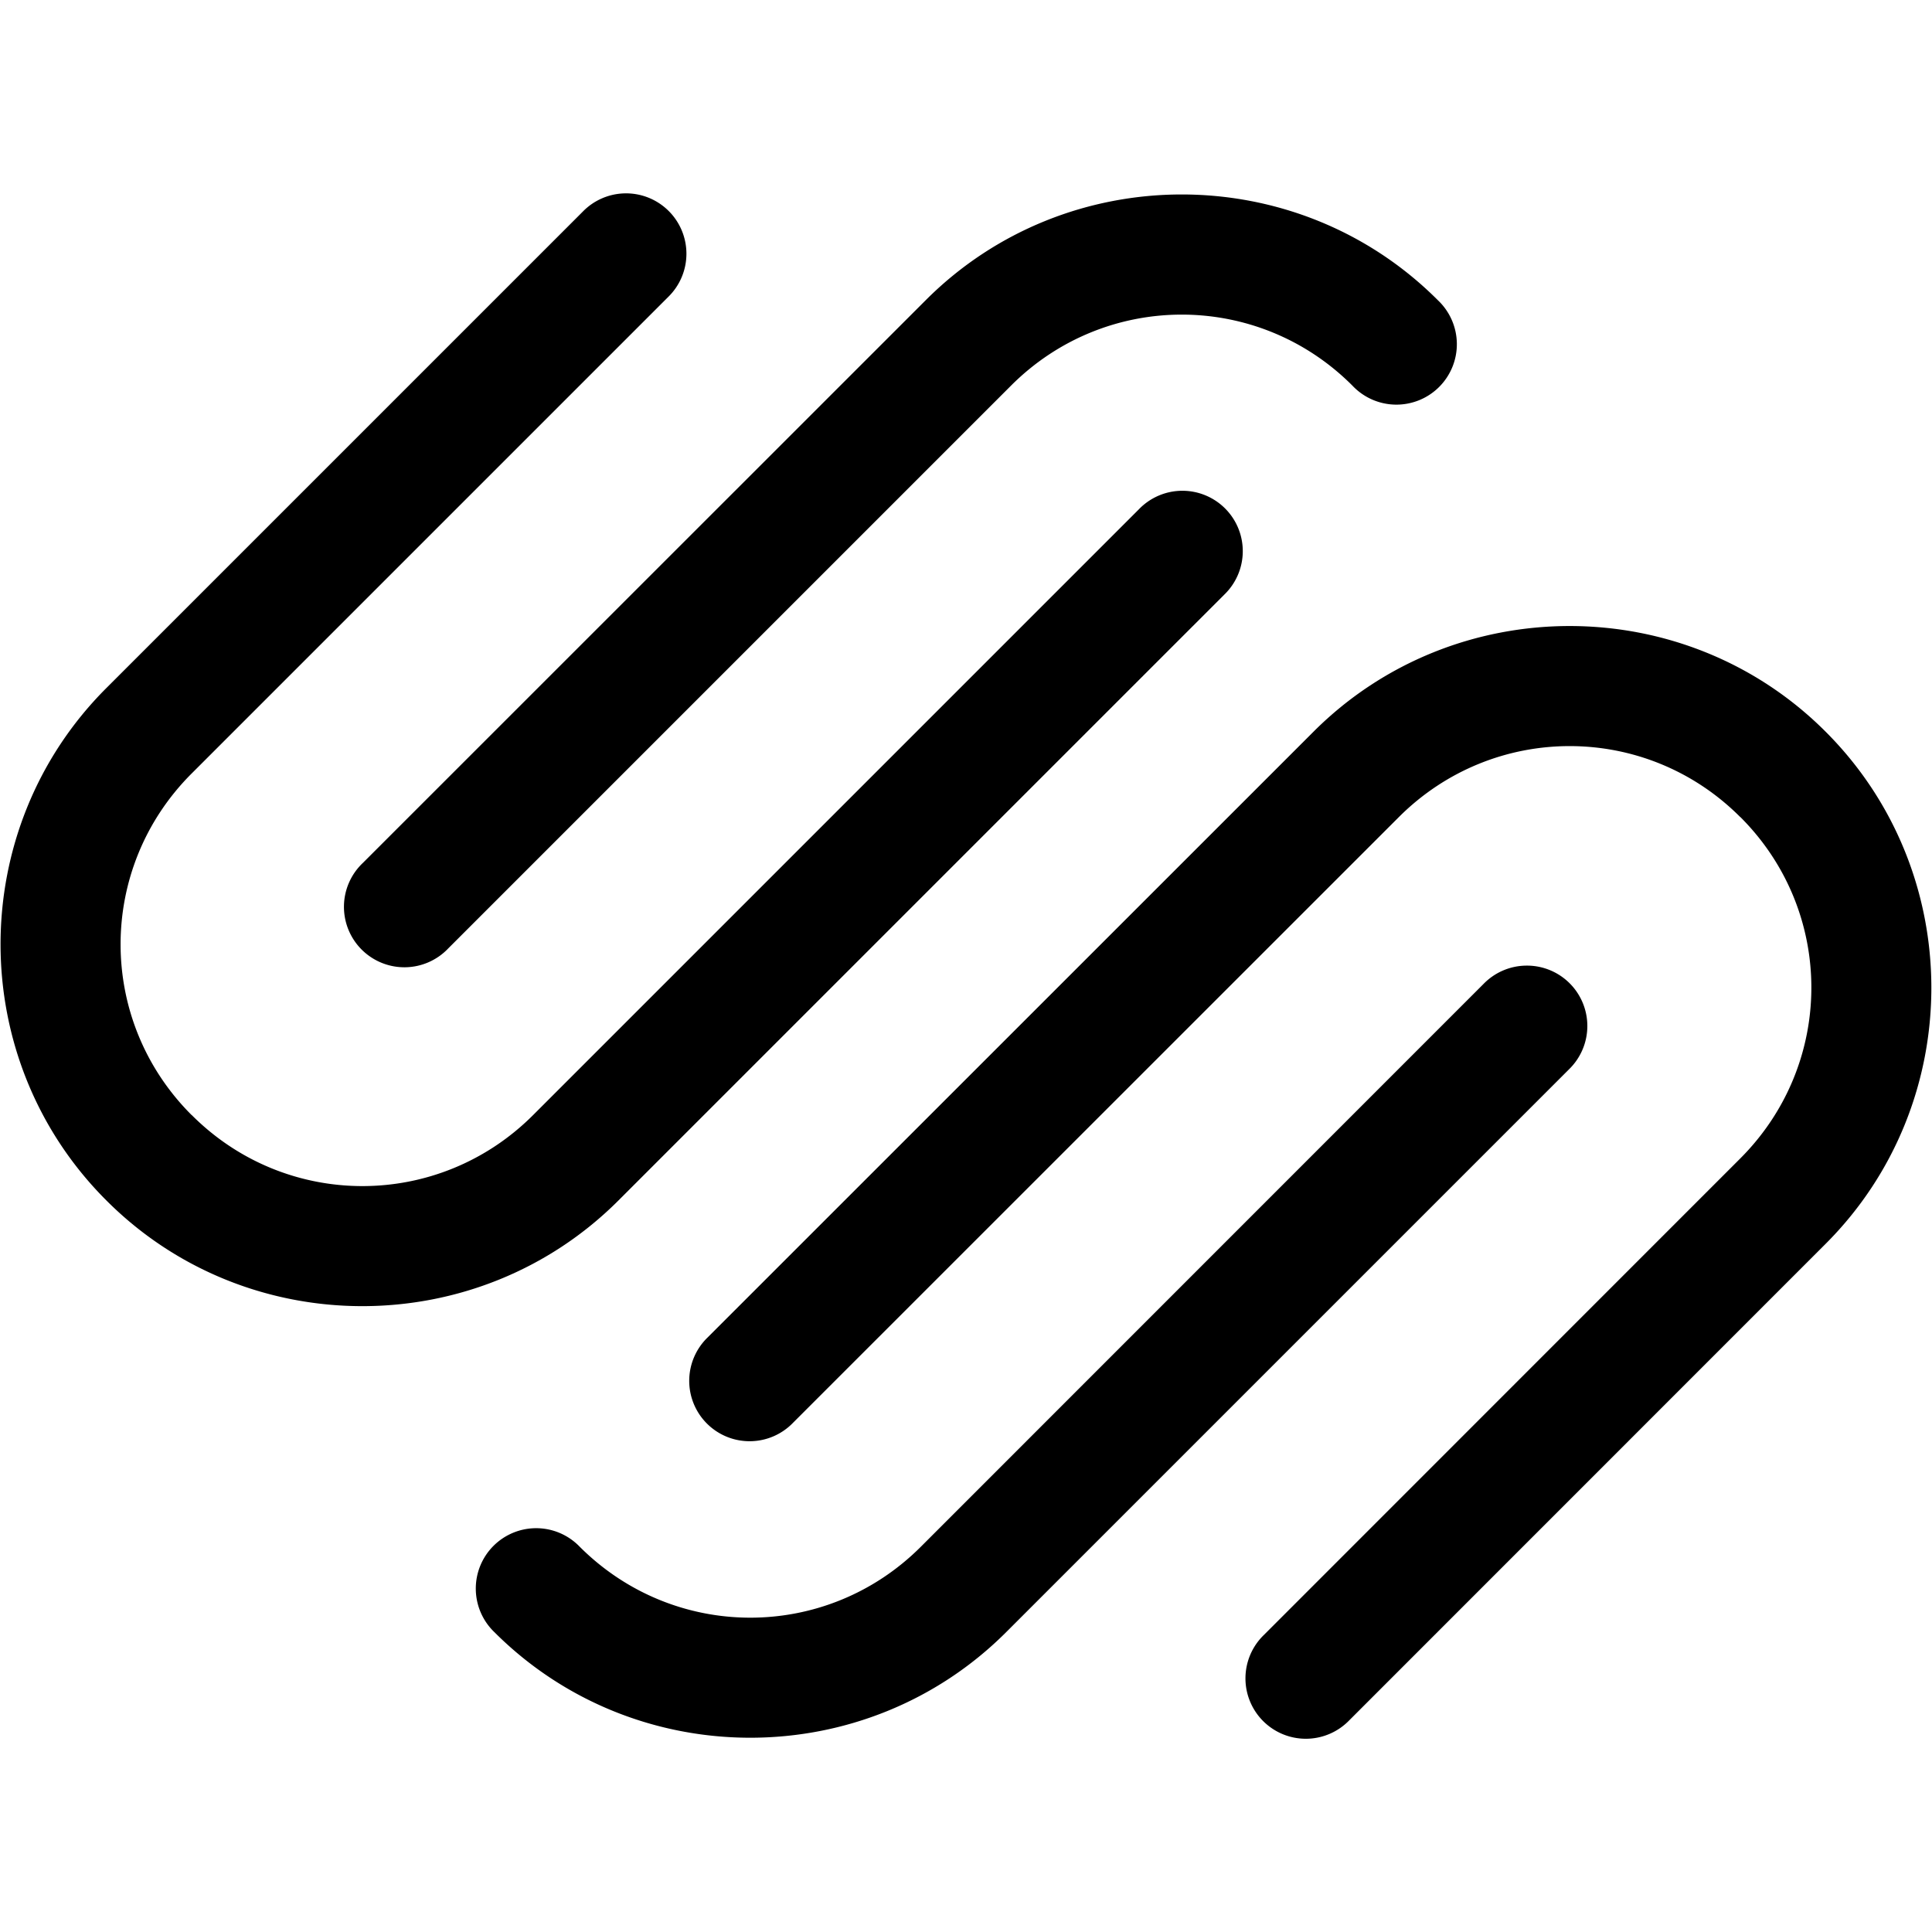
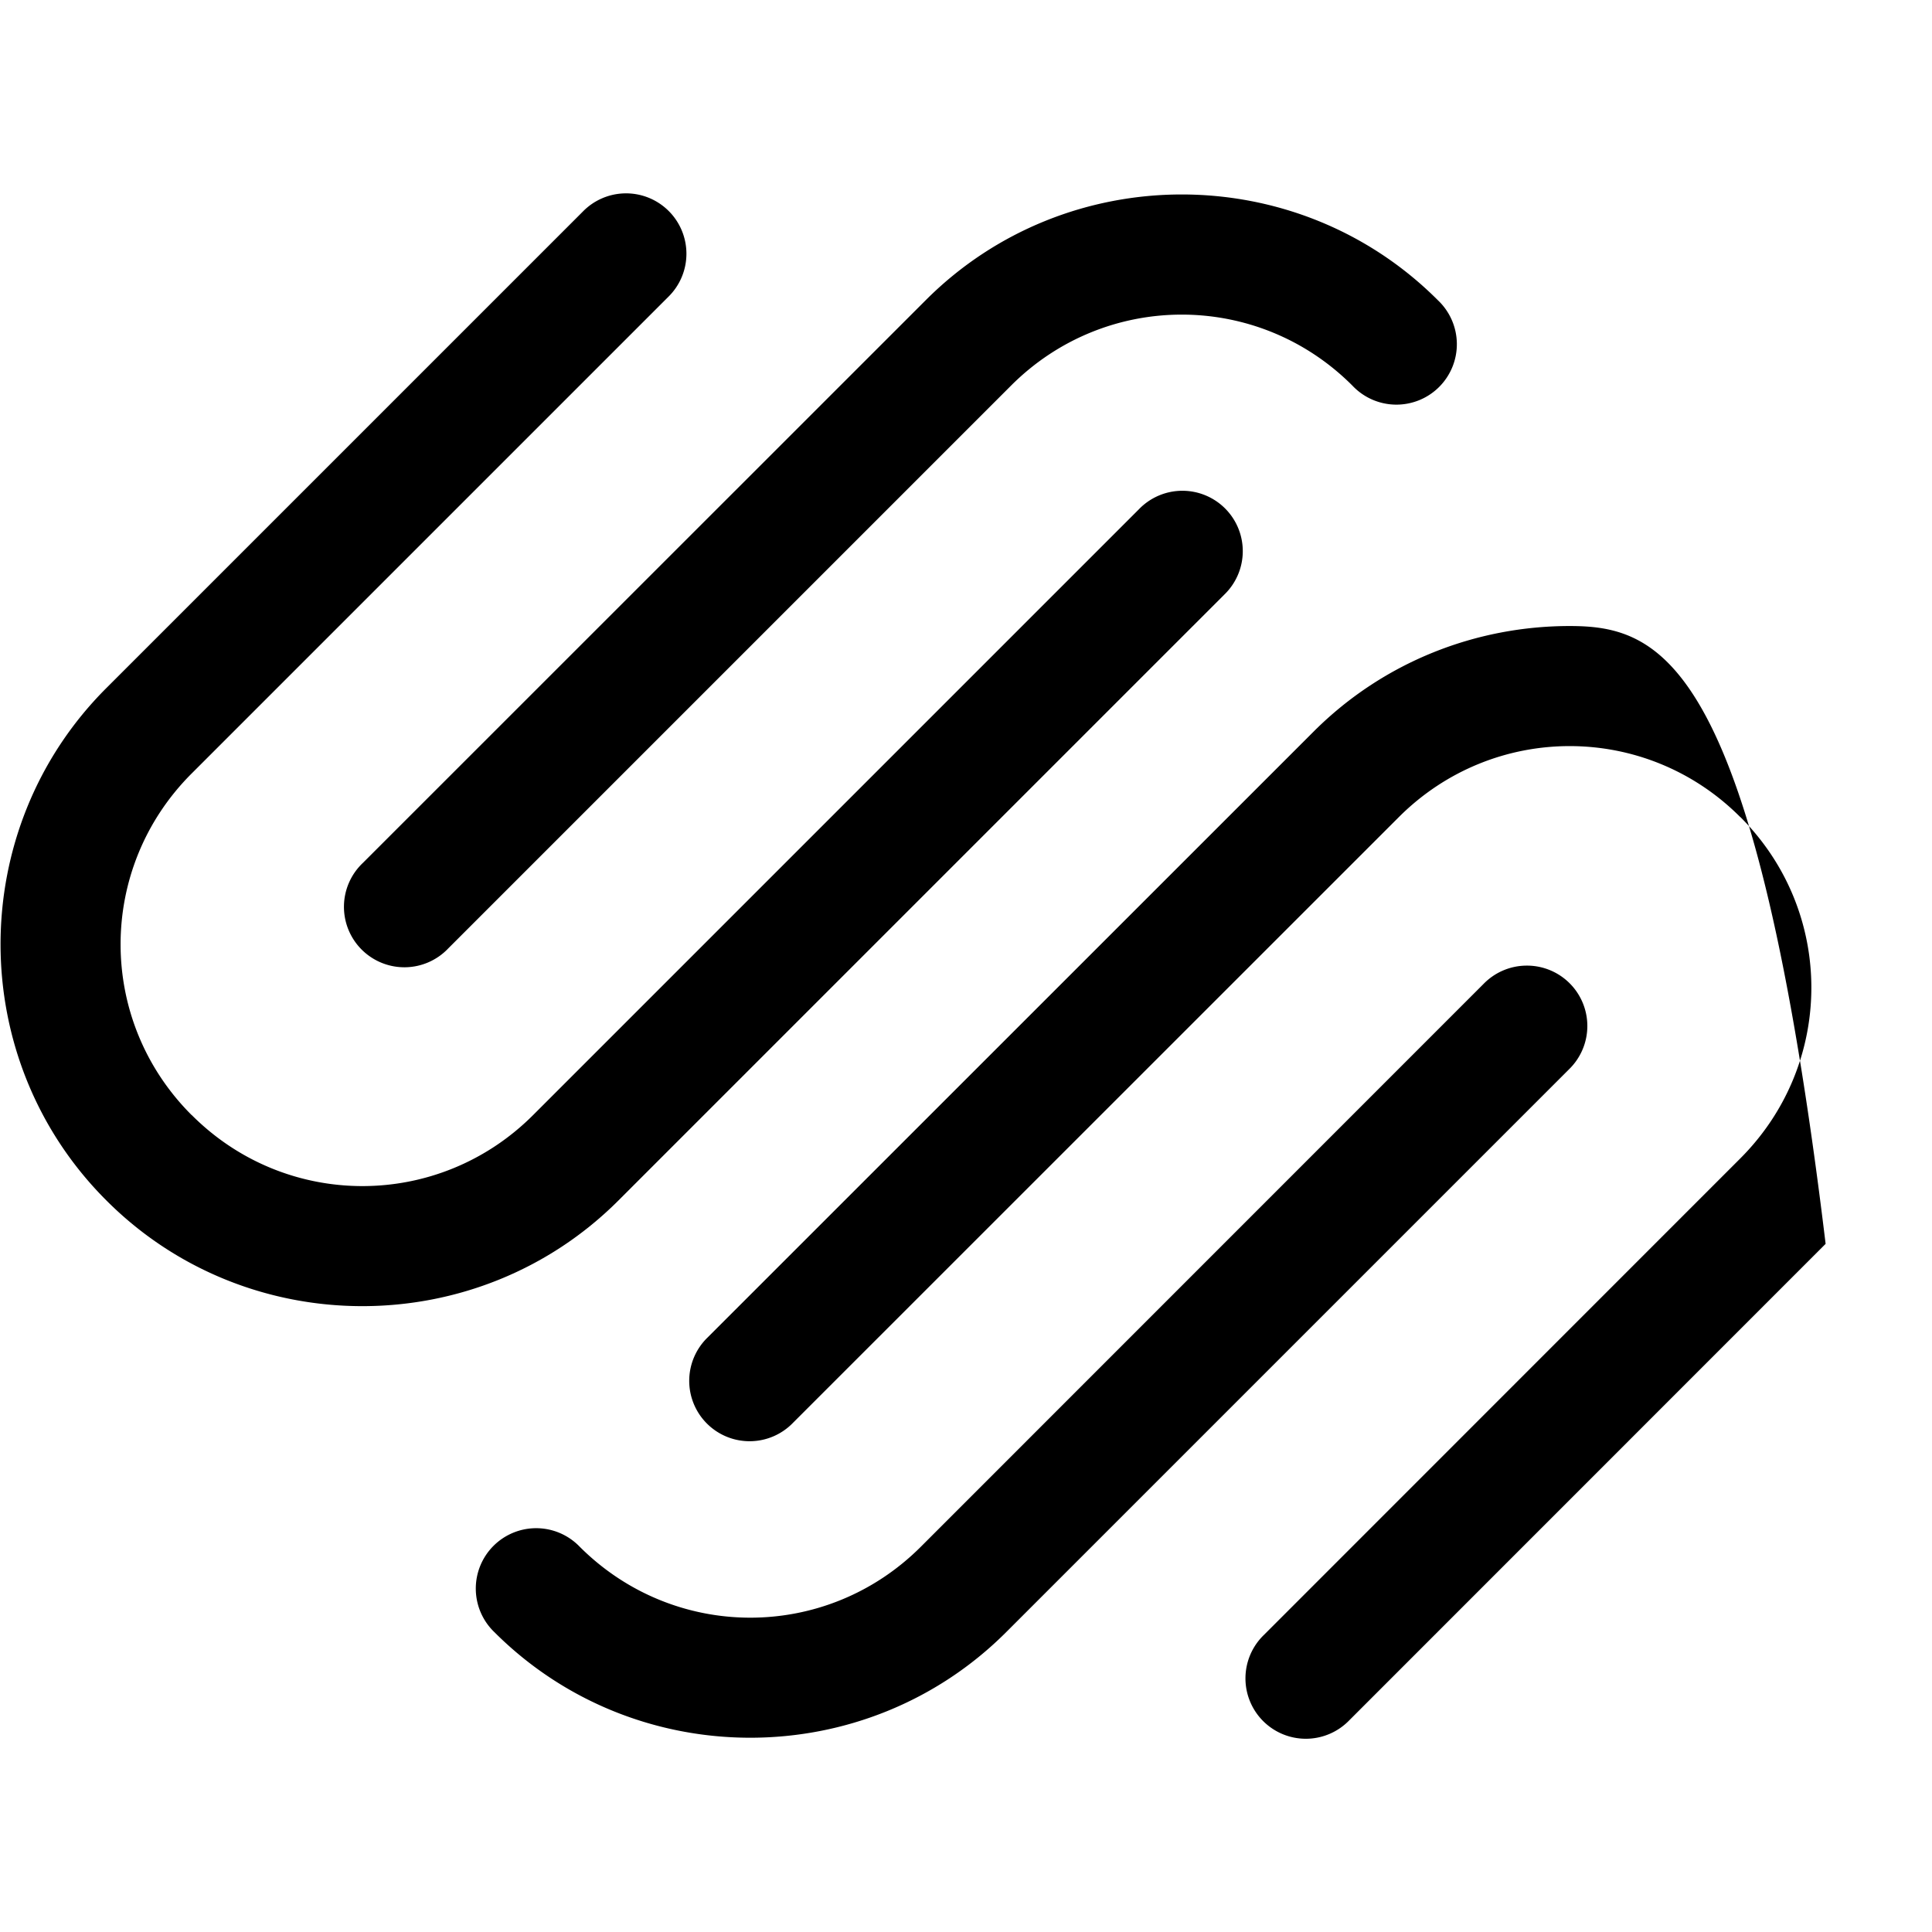
<svg xmlns="http://www.w3.org/2000/svg" viewBox="0 0 32 32" width="480px" height="480px">
-   <path d="M 10.34 3.203 A 1 1 0 0 0 9.652 3.506 L 1.758 11.4 C -0.575 13.733 -0.574 17.551 1.762 19.883 C 4.094 22.219 7.912 22.216 10.244 19.883 L 20.279 9.848 A 1 1 0 1 0 18.865 8.434 L 8.83 18.469 C 7.263 20.037 4.742 20.038 3.176 18.469 A 1 1 0 0 0 3.174 18.469 C 1.605 16.903 1.606 14.38 3.172 12.814 L 11.066 4.92 A 1 1 0 0 0 10.34 3.203 z M 19.574 3.221 C 18.036 3.221 16.498 3.805 15.332 4.973 L 6.012 14.291 A 1.001 1.001 0 1 0 7.426 15.707 L 16.746 6.387 C 18.312 4.819 20.835 4.819 22.4 6.387 A 1.001 1.001 0 1 0 23.816 4.973 C 22.65 3.805 21.112 3.221 19.574 3.221 z M 25.998 10.369 C 24.46 10.369 22.922 10.953 21.756 12.119 L 11.721 22.152 A 1 1 0 1 0 13.135 23.566 L 23.17 13.533 C 24.737 11.967 27.259 11.965 28.824 13.533 A 1 1 0 0 0 28.826 13.533 C 30.395 15.1 30.393 17.619 28.824 19.188 L 20.934 27.08 A 1 1 0 1 0 22.348 28.494 L 30.238 20.602 C 32.573 18.268 32.573 14.452 30.238 12.119 C 29.072 10.952 27.535 10.369 25.998 10.369 z M 25.262 15.994 A 1 1 0 0 0 24.574 16.295 L 15.254 25.617 C 13.687 27.186 11.168 27.186 9.6 25.617 A 1 1 0 1 0 8.186 27.031 C 10.519 29.366 14.335 29.366 16.668 27.031 L 25.988 17.711 A 1 1 0 0 0 25.262 15.994 z" />
+   <path d="M 10.34 3.203 A 1 1 0 0 0 9.652 3.506 L 1.758 11.4 C -0.575 13.733 -0.574 17.551 1.762 19.883 C 4.094 22.219 7.912 22.216 10.244 19.883 L 20.279 9.848 A 1 1 0 1 0 18.865 8.434 L 8.83 18.469 C 7.263 20.037 4.742 20.038 3.176 18.469 A 1 1 0 0 0 3.174 18.469 C 1.605 16.903 1.606 14.38 3.172 12.814 L 11.066 4.92 A 1 1 0 0 0 10.34 3.203 z M 19.574 3.221 C 18.036 3.221 16.498 3.805 15.332 4.973 L 6.012 14.291 A 1.001 1.001 0 1 0 7.426 15.707 L 16.746 6.387 C 18.312 4.819 20.835 4.819 22.4 6.387 A 1.001 1.001 0 1 0 23.816 4.973 C 22.65 3.805 21.112 3.221 19.574 3.221 z M 25.998 10.369 C 24.46 10.369 22.922 10.953 21.756 12.119 L 11.721 22.152 A 1 1 0 1 0 13.135 23.566 L 23.17 13.533 C 24.737 11.967 27.259 11.965 28.824 13.533 A 1 1 0 0 0 28.826 13.533 C 30.395 15.1 30.393 17.619 28.824 19.188 L 20.934 27.08 A 1 1 0 1 0 22.348 28.494 L 30.238 20.602 C 29.072 10.952 27.535 10.369 25.998 10.369 z M 25.262 15.994 A 1 1 0 0 0 24.574 16.295 L 15.254 25.617 C 13.687 27.186 11.168 27.186 9.6 25.617 A 1 1 0 1 0 8.186 27.031 C 10.519 29.366 14.335 29.366 16.668 27.031 L 25.988 17.711 A 1 1 0 0 0 25.262 15.994 z" />
</svg>